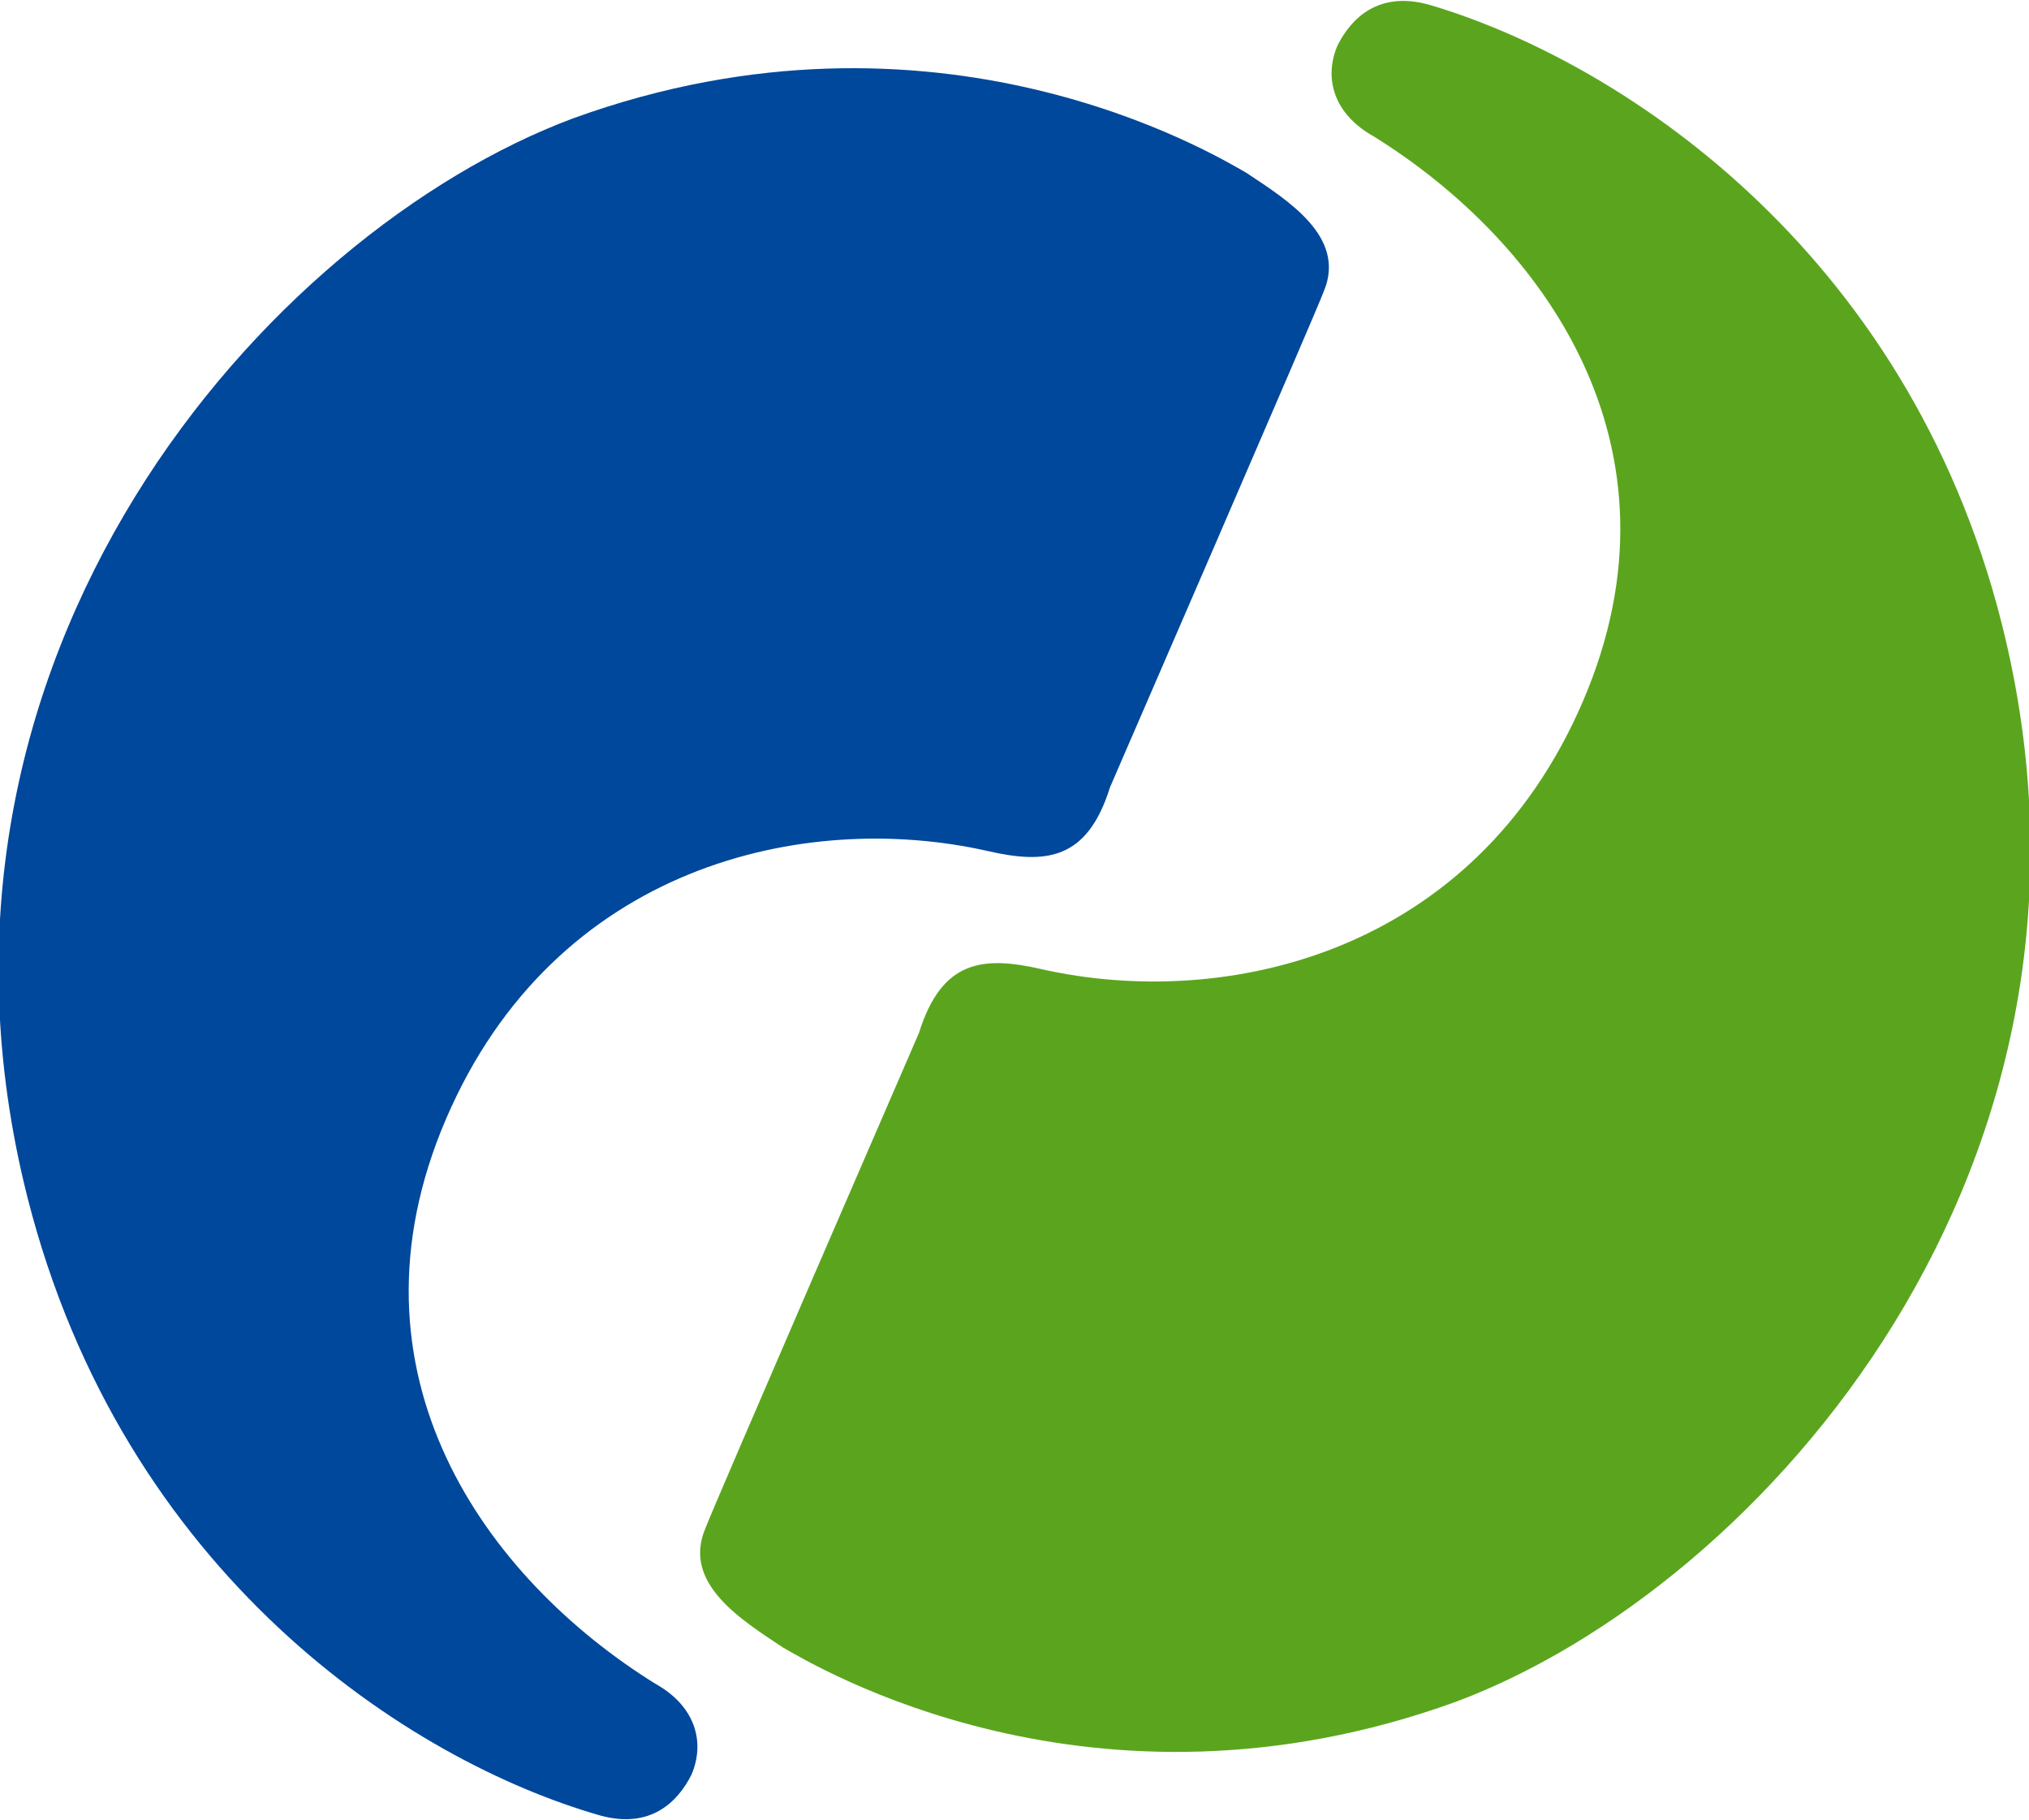
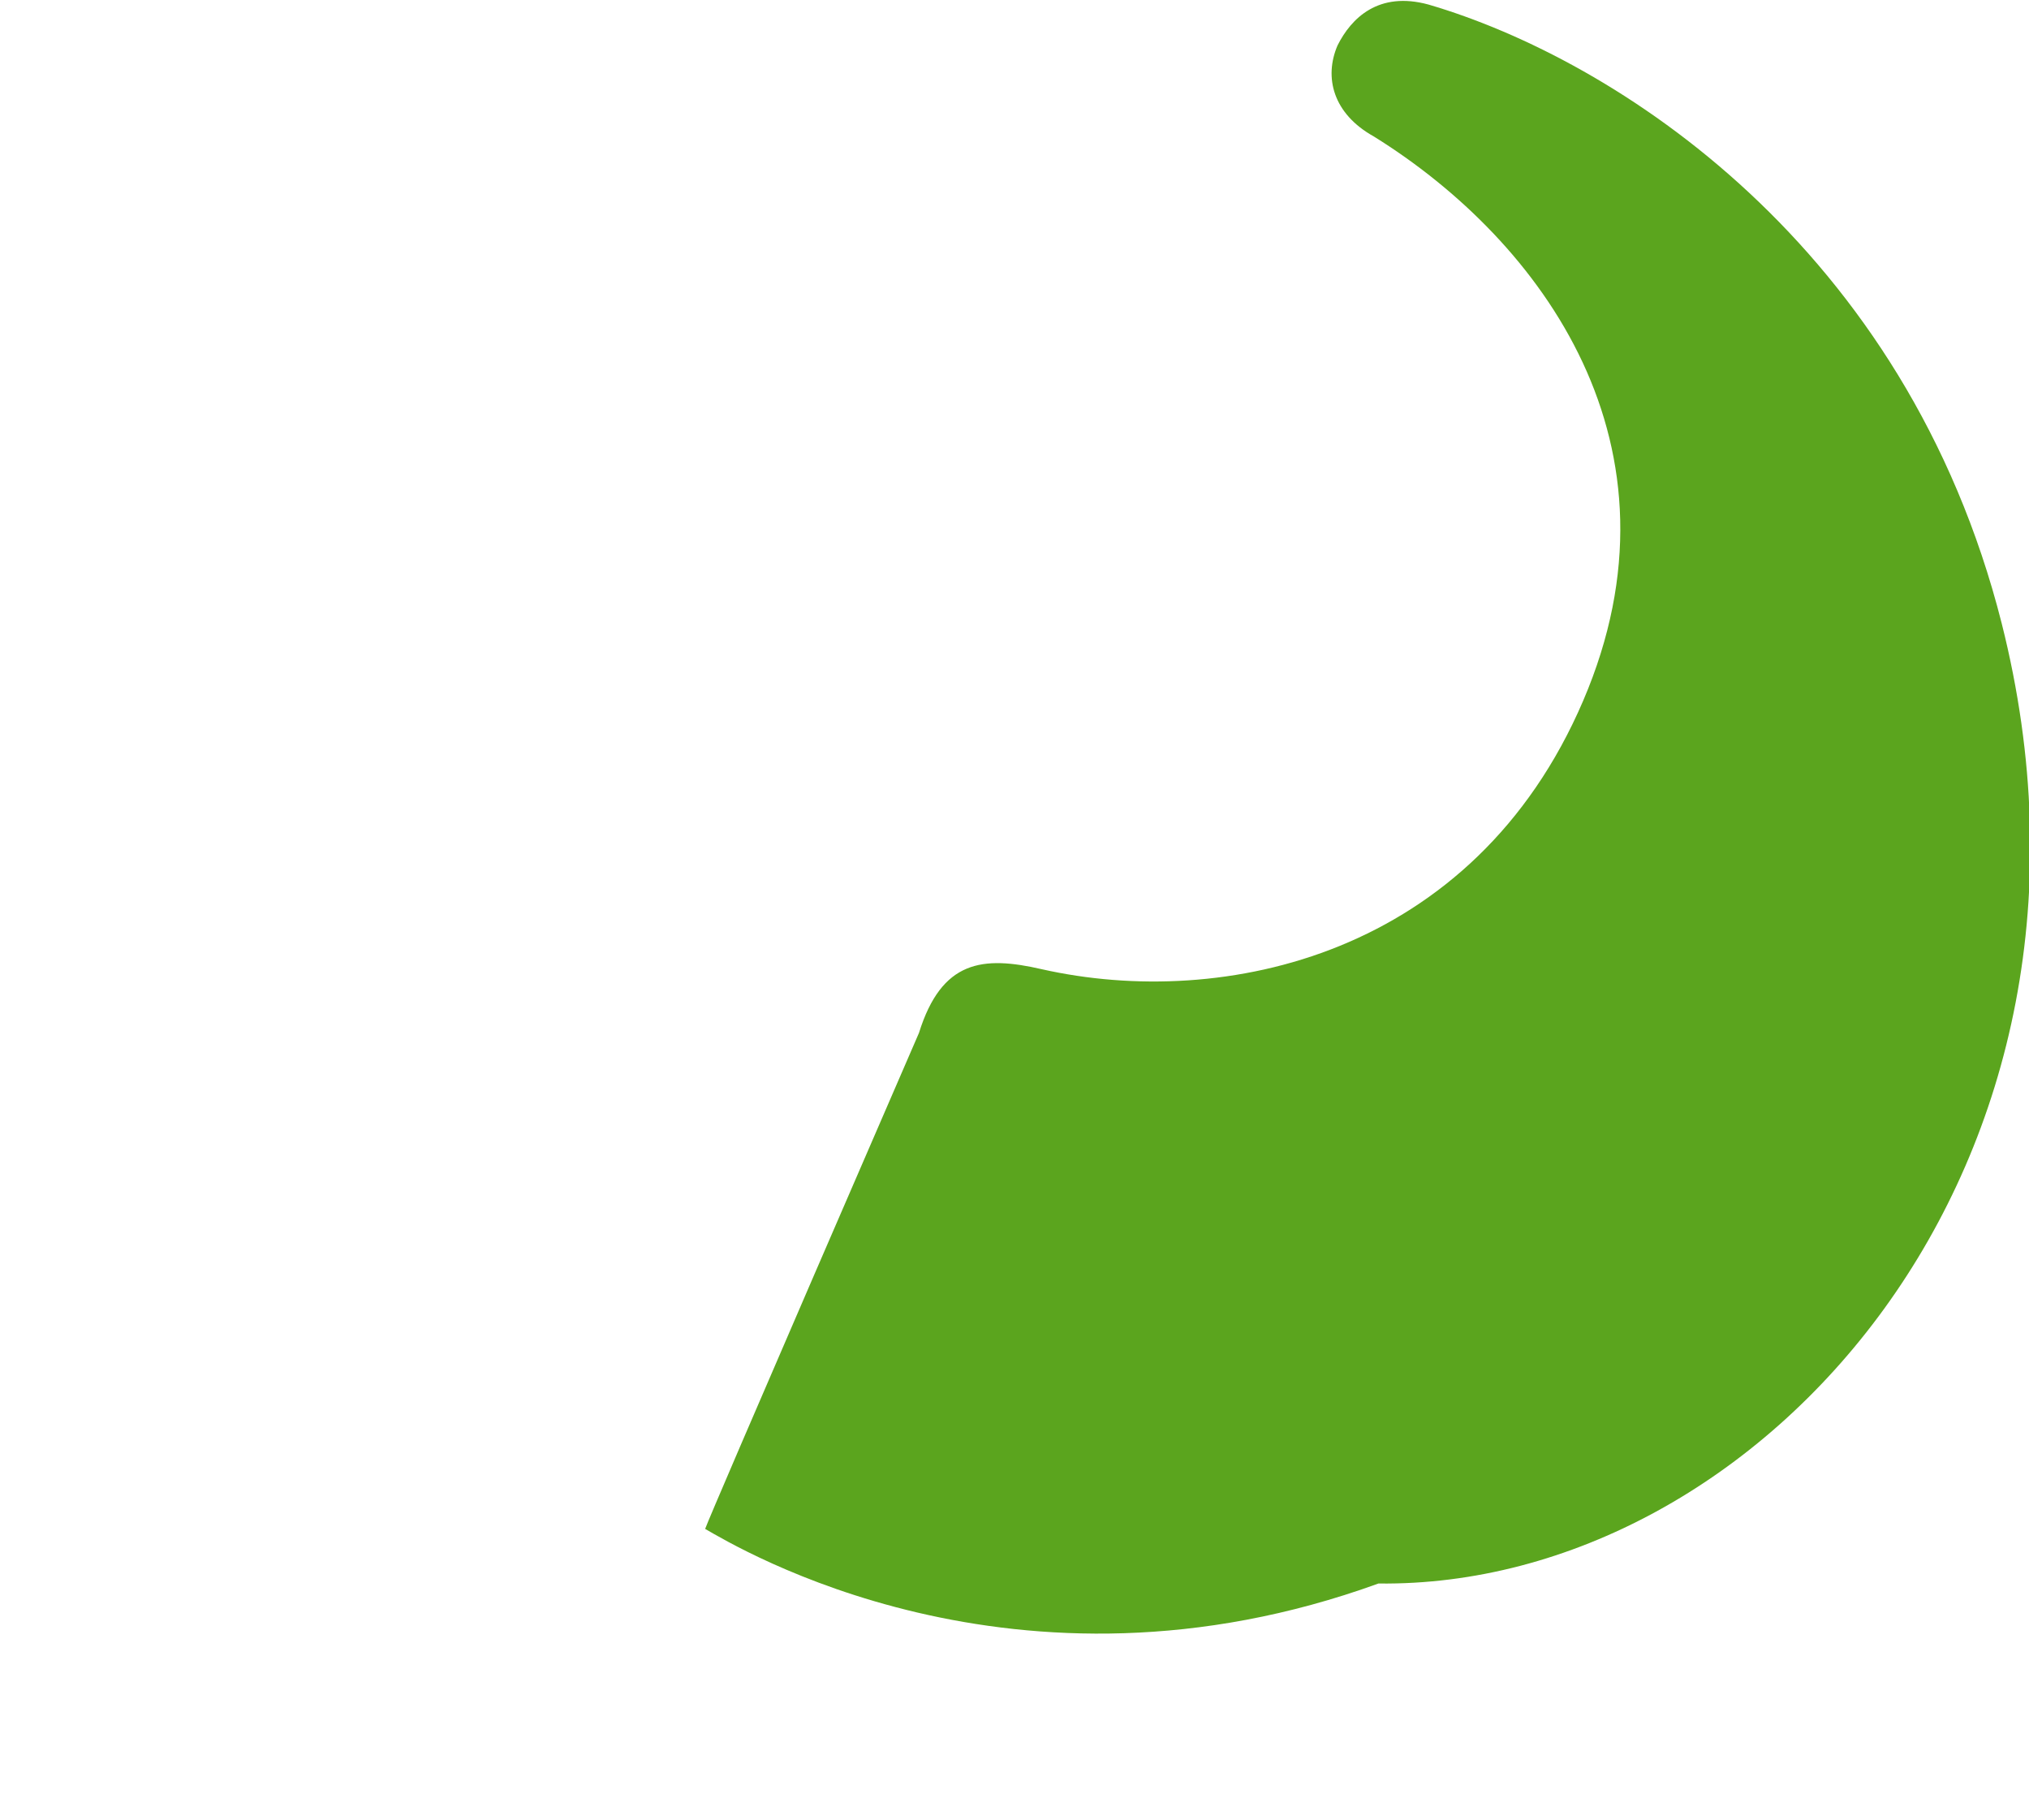
<svg xmlns="http://www.w3.org/2000/svg" xmlns:xlink="http://www.w3.org/1999/xlink" version="1.1" id="Layer_1" x="0px" y="0px" viewBox="0 0 44.6 40" style="enable-background:new 0 0 44.6 40;" xml:space="preserve">
  <style type="text/css">
	.st0{clip-path:url(#SVGID_2_);fill:#00489B;}
	.st1{clip-path:url(#SVGID_2_);fill:#5BA51E;}
</style>
  <g>
    <defs>
      <rect id="SVGID_1_" width="44.6" height="40" />
    </defs>
    <clipPath id="SVGID_2_">
      <use xlink:href="#SVGID_1_" style="overflow:visible;" />
    </clipPath>
-     <path class="st0" d="M0.6,26.3c2.1,8.3,8.4,12.4,12.6,13.6c1.1,0.3,1.7-0.3,2-0.9c0.3-0.7,0.1-1.5-0.8-2c-3.7-2.3-7-6.8-4.6-12.4   c2.4-5.6,7.9-6.8,11.9-5.9c1.3,0.3,2.2,0.2,2.7-1.4c0,0,4.6-10.6,4.7-10.9c0.5-1.2-0.8-2-1.7-2.6c-0.7-0.4-6.8-4.1-14.8-1.2   C5.9,5.1-2.4,14.4,0.6,26.3" />
-     <path class="st1" d="M44,13.7C41.9,5.4,35.5,1.3,31.4,0.1c-1.1-0.3-1.7,0.3-2,0.9c-0.3,0.7-0.1,1.5,0.8,2c3.7,2.3,7,6.8,4.6,12.4   c-2.4,5.6-7.9,6.8-11.9,5.9c-1.3-0.3-2.2-0.2-2.7,1.4c0,0-4.6,10.6-4.7,10.9c-0.5,1.2,0.8,2,1.7,2.6c0.7,0.4,6.8,4.1,14.8,1.2   C38.7,34.9,47,25.6,44,13.7" />
+     <path class="st1" d="M44,13.7C41.9,5.4,35.5,1.3,31.4,0.1c-1.1-0.3-1.7,0.3-2,0.9c-0.3,0.7-0.1,1.5,0.8,2c3.7,2.3,7,6.8,4.6,12.4   c-2.4,5.6-7.9,6.8-11.9,5.9c-1.3-0.3-2.2-0.2-2.7,1.4c0,0-4.6,10.6-4.7,10.9c0.7,0.4,6.8,4.1,14.8,1.2   C38.7,34.9,47,25.6,44,13.7" />
  </g>
</svg>